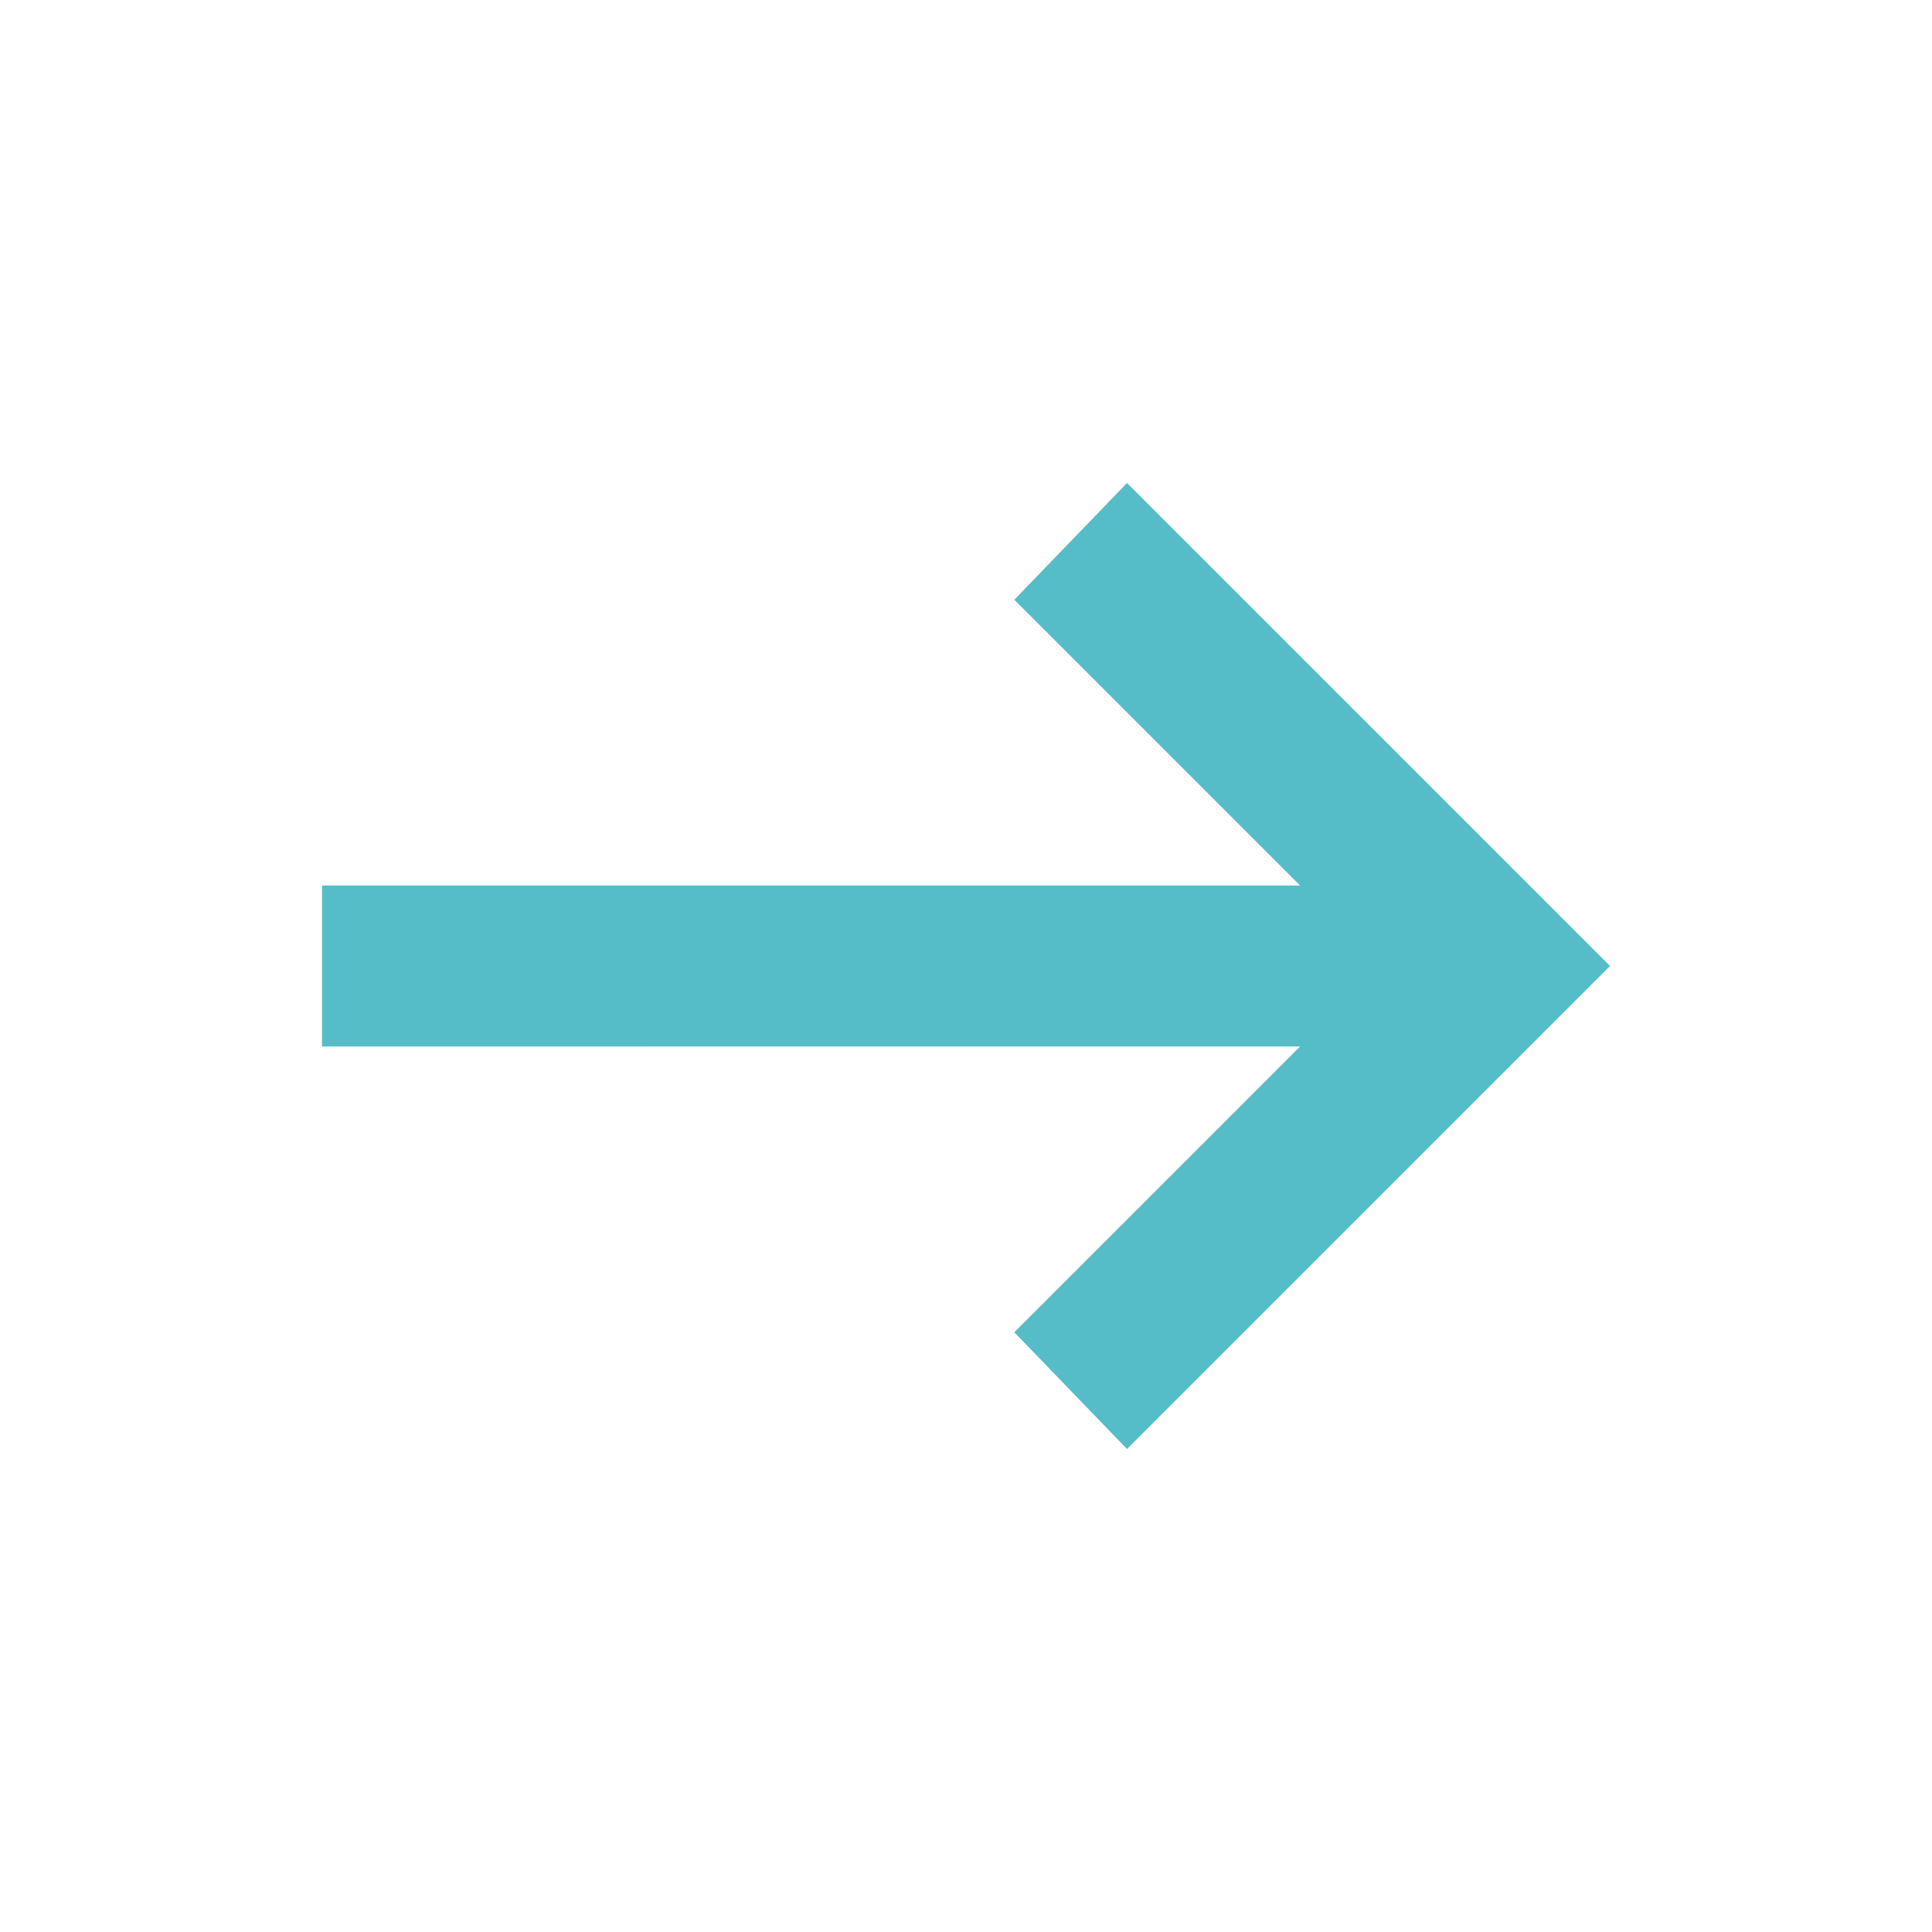
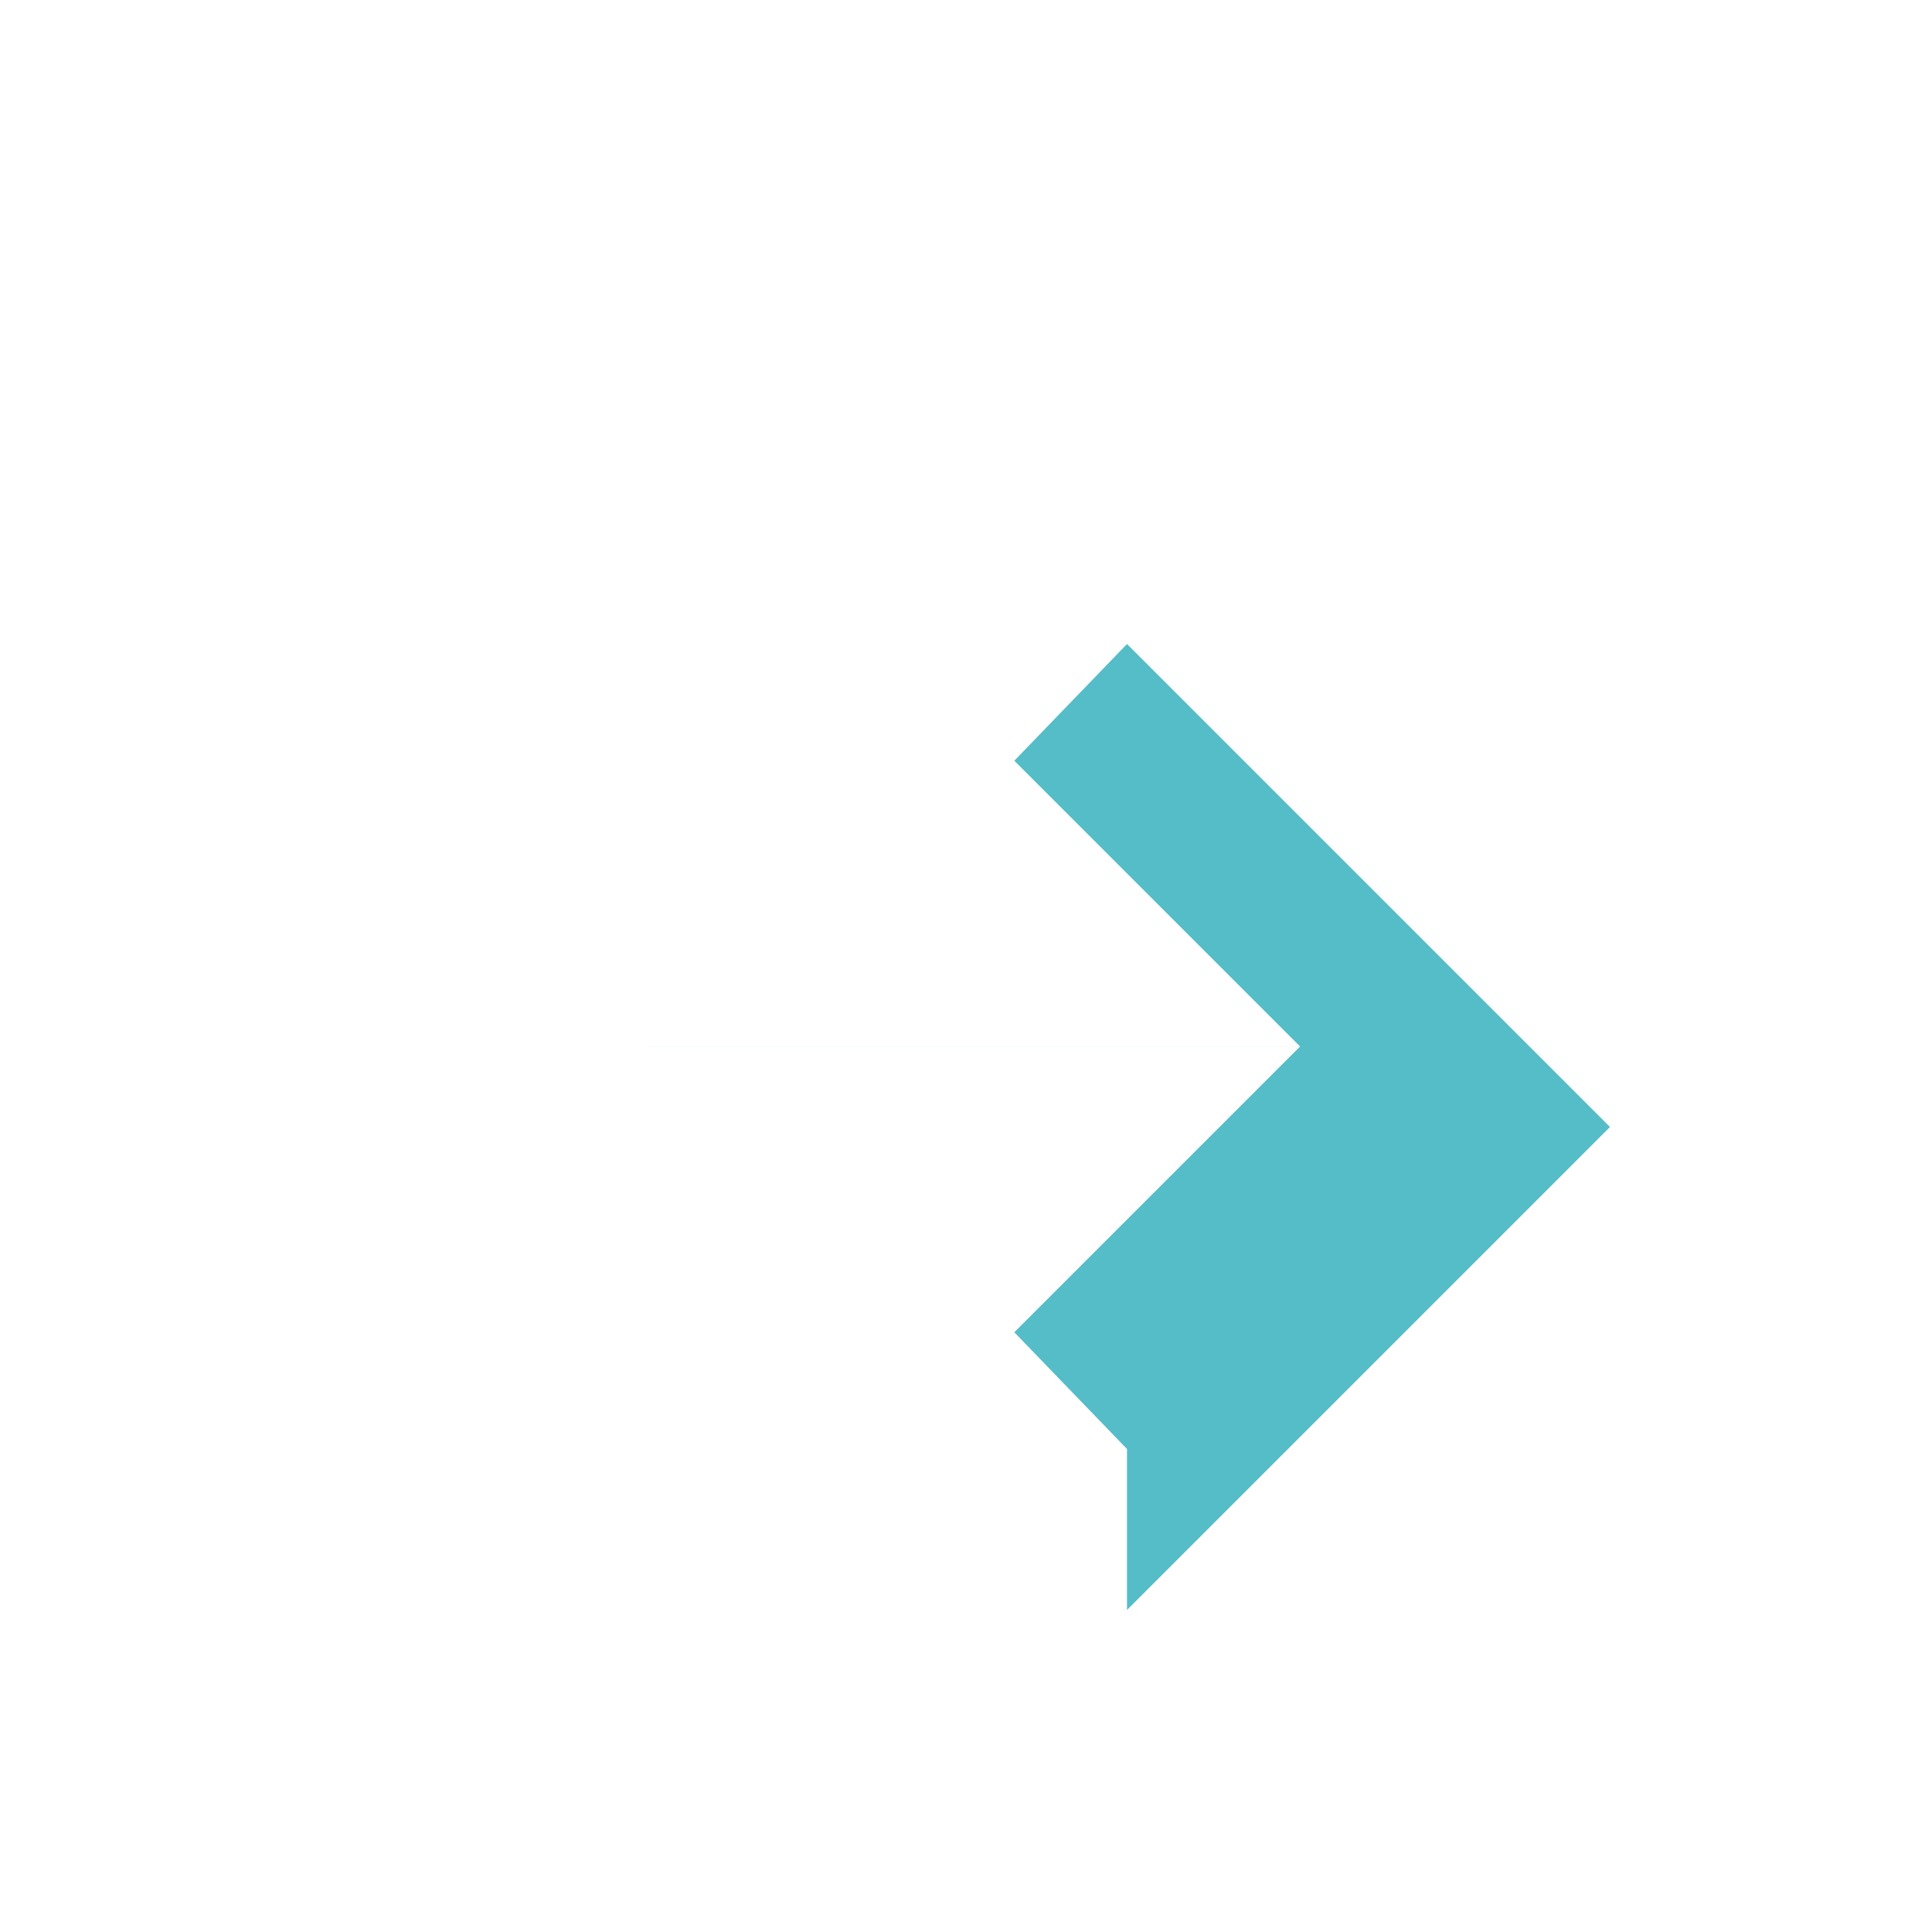
<svg xmlns="http://www.w3.org/2000/svg" id="_レイヤー_1" data-name="レイヤー 1" viewBox="0 0 24 24">
  <defs>
    <style>
      .cls-1 {
        fill: #55bdc8;
      }
    </style>
  </defs>
-   <path class="cls-1" d="M14,18l-1.4-1.45,3.55-3.55H4v-2h12.15l-3.55-3.55,1.4-1.45,6,6-6,6Z" />
+   <path class="cls-1" d="M14,18l-1.4-1.45,3.55-3.55H4h12.15l-3.55-3.55,1.4-1.45,6,6-6,6Z" />
</svg>